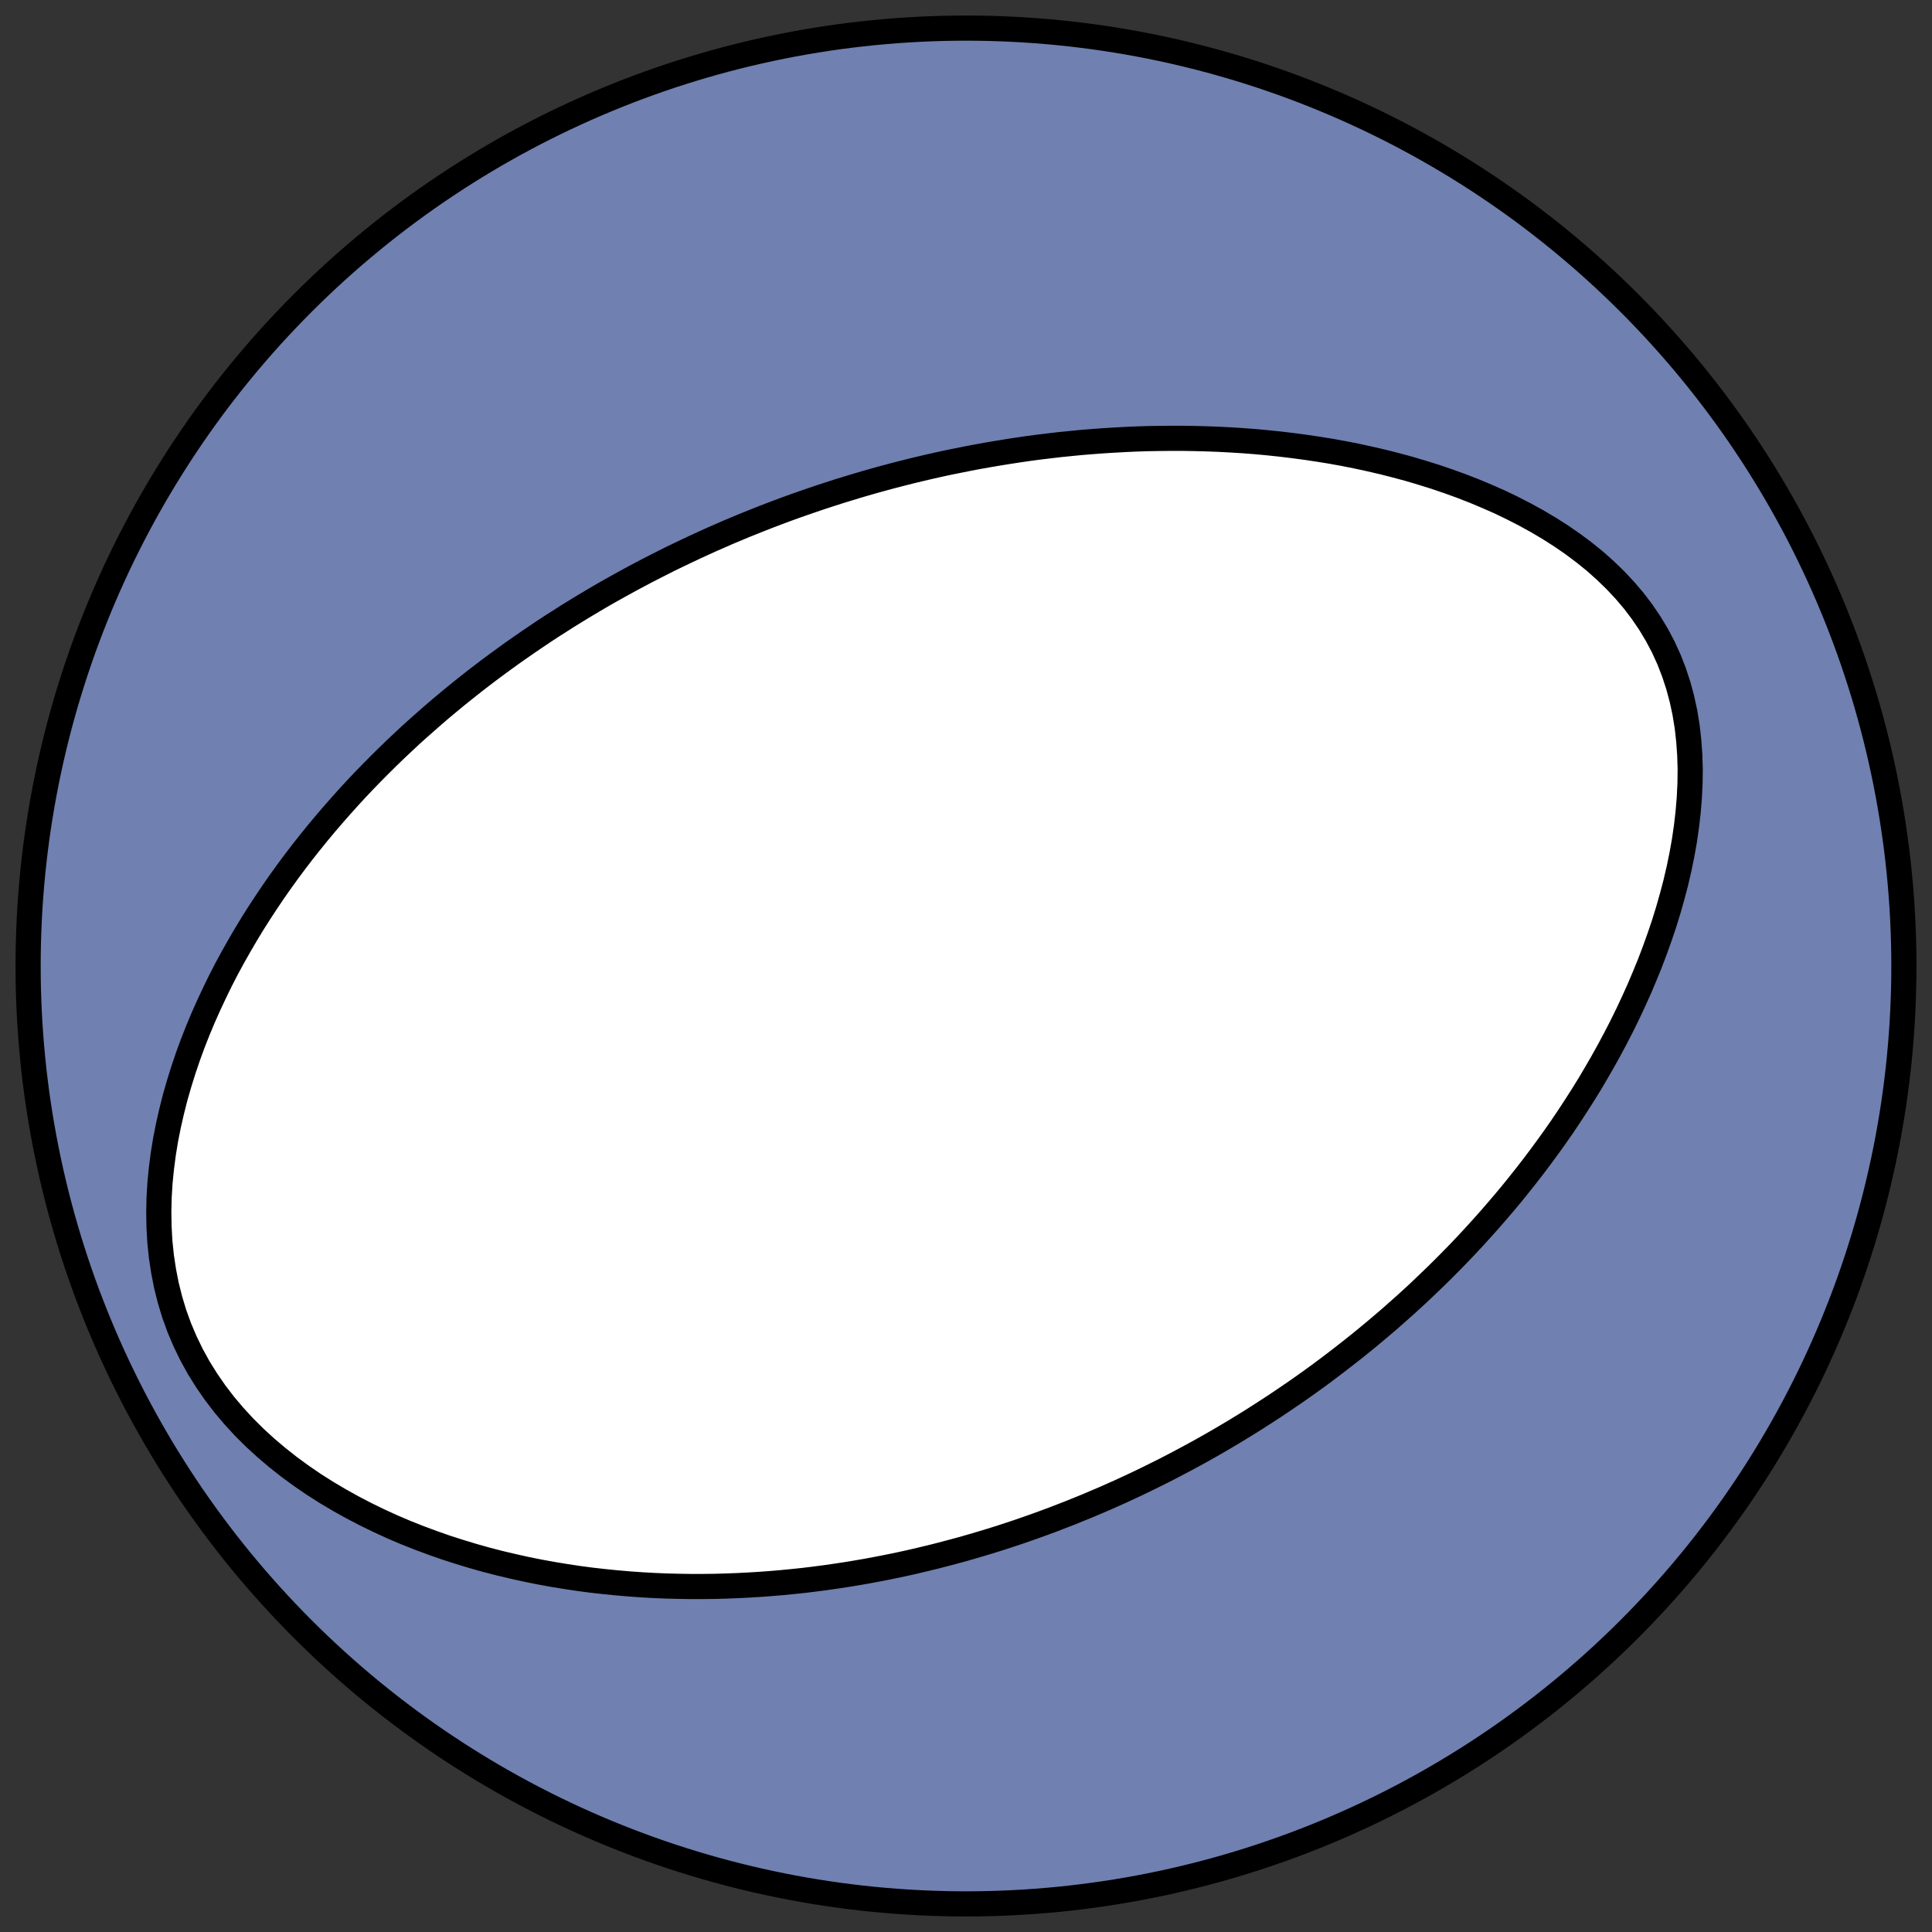
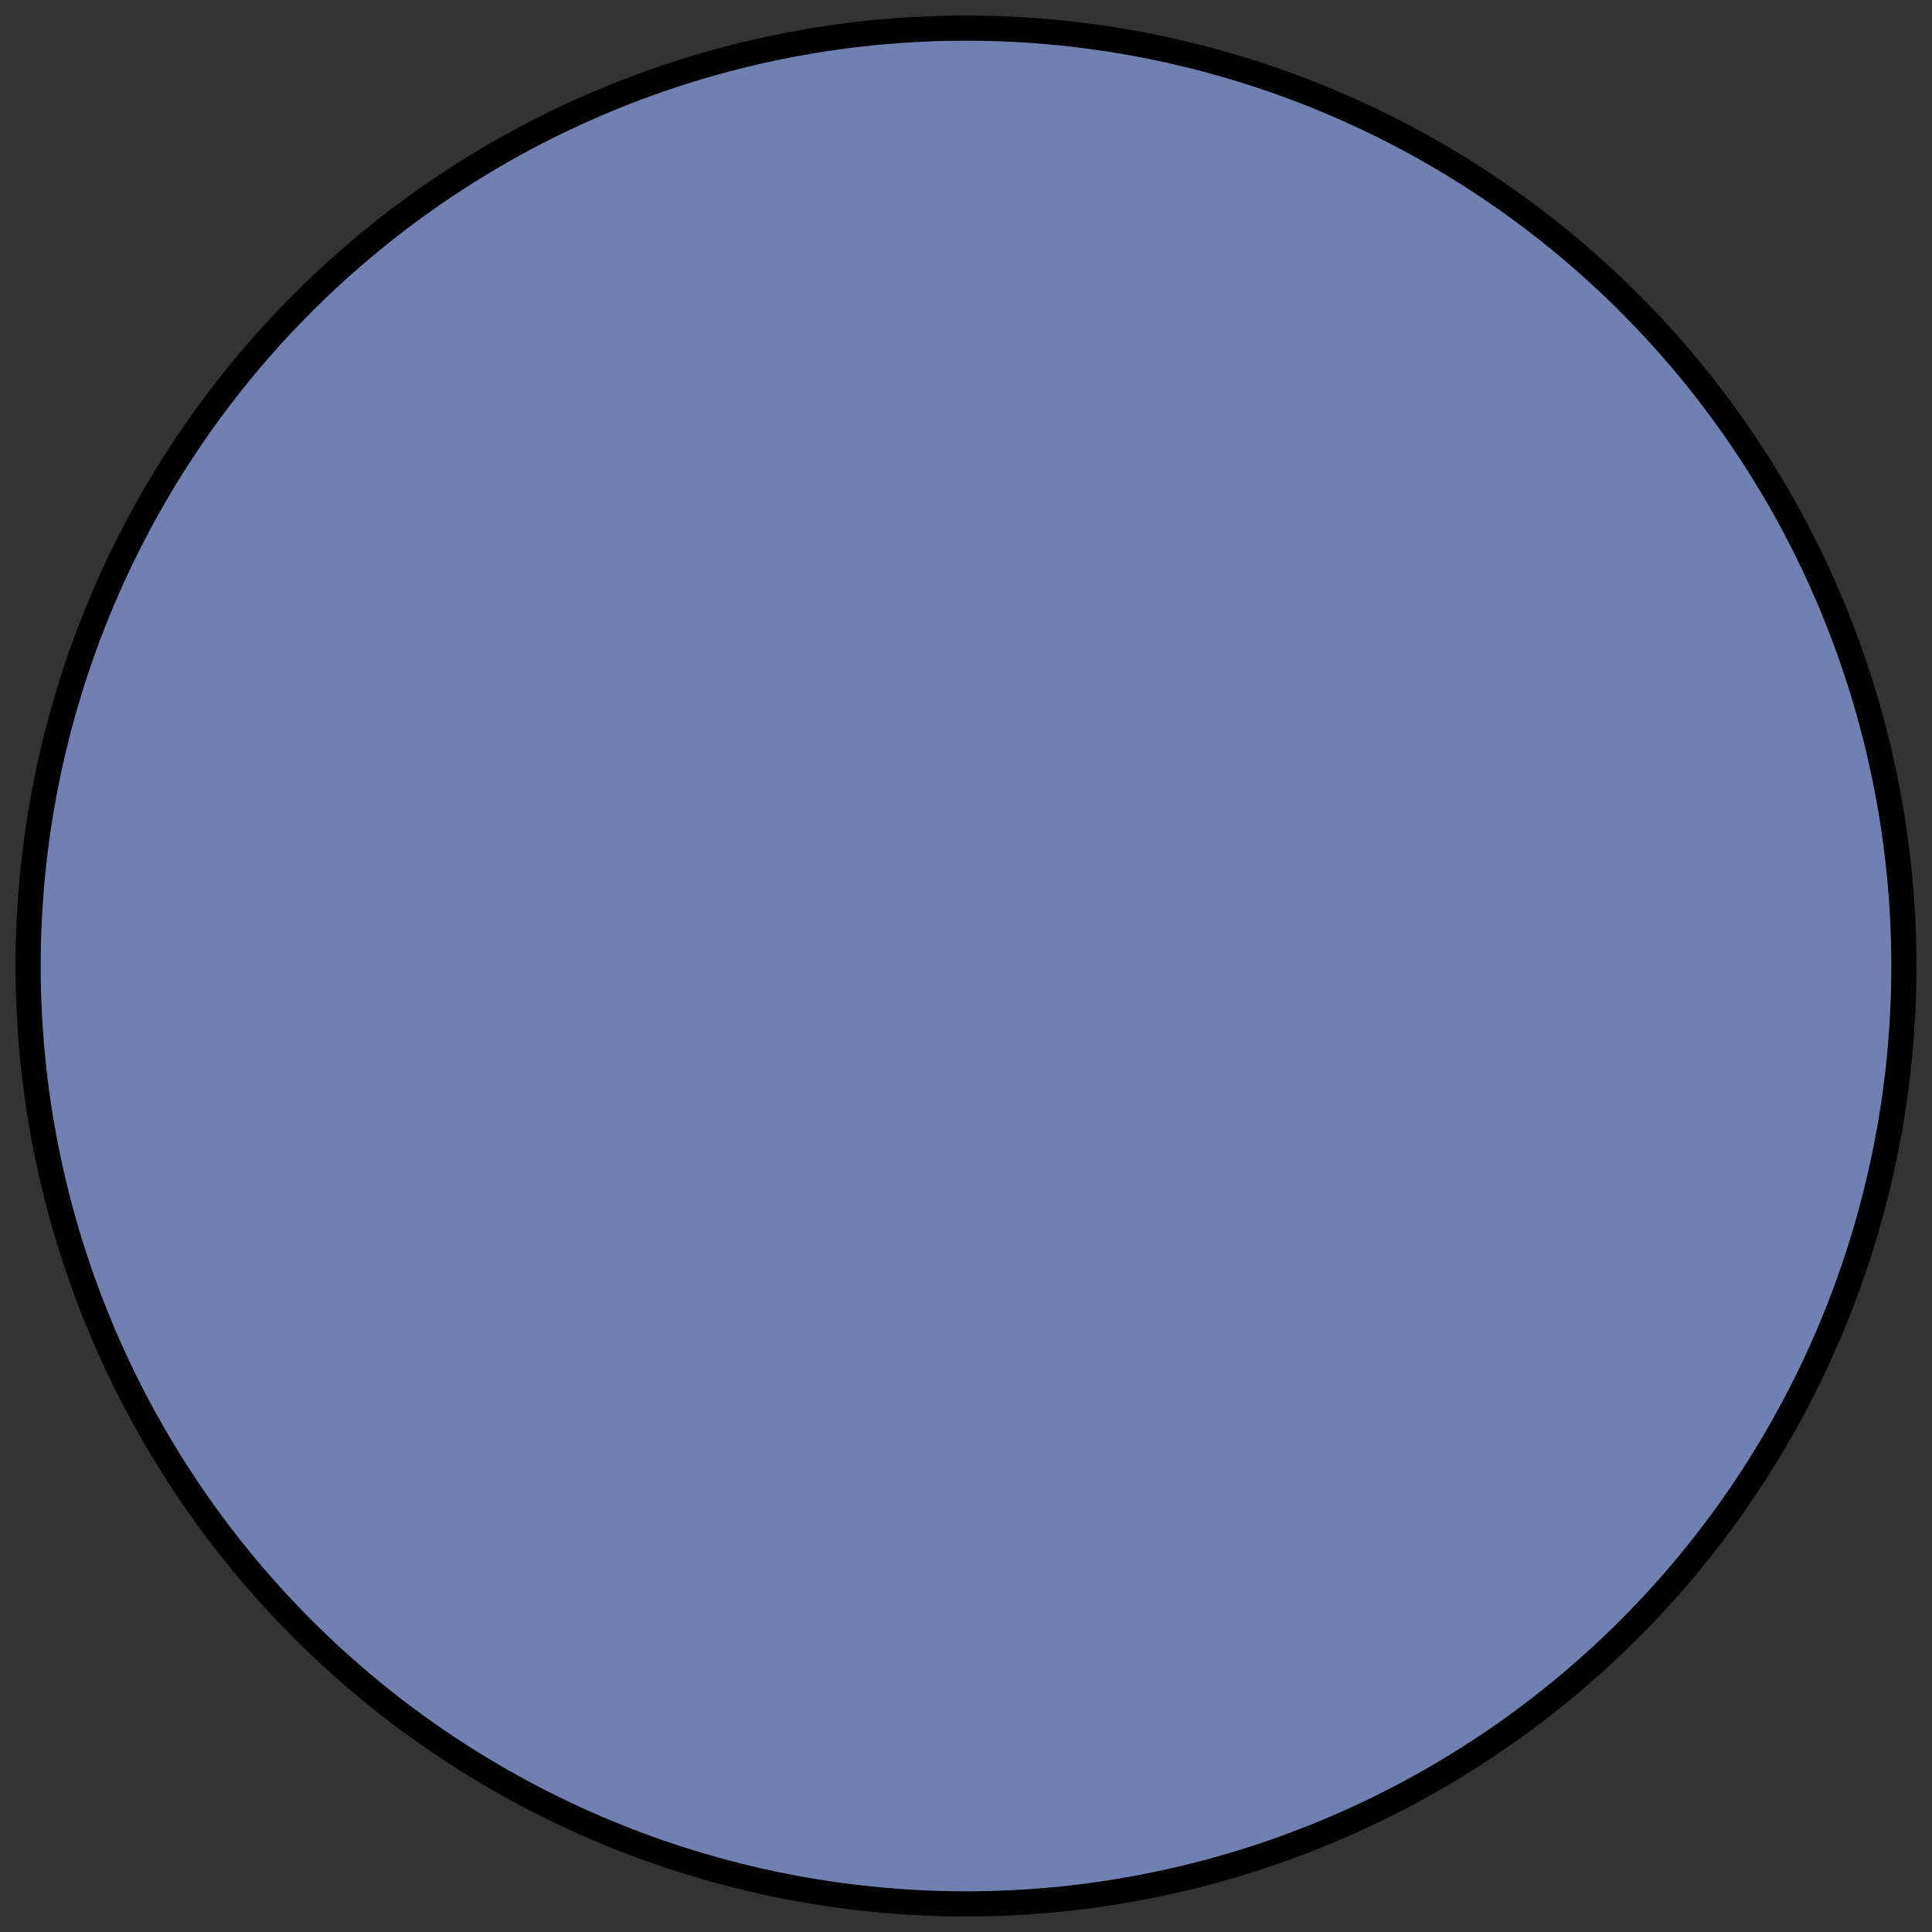
<svg xmlns="http://www.w3.org/2000/svg" height="30.722pt" version="1.1" viewBox="0 0 30.722 30.722" width="30.722pt">
  <rect x="0" y="0" width="30.722" height="30.722" fill="#333333" stroke="none" />
  <defs>
    <style type="text/css">
*{stroke-linecap:butt;stroke-linejoin:round;}
  </style>
  </defs>
  <g id="figure_1">
    <g id="patch_1">
      <path d="M 0 30.722  L 30.722 30.722  L 30.722 0  L 0 0  z " style="fill:none;" />
    </g>
    <g id="axes_1">
      <g id="patch_2">
        <path clip-path="url(#pf602615ddb)" d="M 15.361 30.275  C 19.316 30.275 23.11 28.704 25.907 25.907  C 28.704 23.11 30.275 19.316 30.275 15.361  C 30.275 11.406 28.704 7.612 25.907 4.816  C 23.11 2.019 19.316 0.447 15.361 0.447  C 11.406 0.447 7.612 2.019 4.816 4.816  C 2.019 7.612 0.447 11.406 0.447 15.361  C 0.447 19.316 2.019 23.11 4.816 25.907  C 7.612 28.704 11.406 30.275 15.361 30.275  z " style="fill:#7080b0;stroke:#000000;stroke-linejoin:miter;stroke-width:0.4;" />
      </g>
      <g id="patch_3">
-         <path clip-path="url(#pf602615ddb)" d="M 11.314 8.58  L 11.444 8.523  L 11.574 8.466  L 11.706 8.411  L 11.837 8.356  L 11.969 8.303  L 12.102 8.25  L 12.235 8.198  L 12.369 8.147  L 12.504 8.097  L 12.639 8.048  L 12.776 8  L 12.912 7.953  L 13.05 7.906  L 13.189 7.861  L 13.328 7.816  L 13.468 7.773  L 13.609 7.73  L 13.751 7.688  L 13.894 7.647  L 14.039 7.607  L 14.184 7.568  L 14.33 7.53  L 14.477 7.493  L 14.626 7.457  L 14.775 7.422  L 14.926 7.388  L 15.078 7.355  L 15.232 7.324  L 15.386 7.293  L 15.543 7.263  L 15.7 7.235  L 15.859 7.208  L 16.019 7.182  L 16.181 7.157  L 16.344 7.133  L 16.509 7.111  L 16.675 7.091  L 16.843 7.071  L 17.013 7.054  L 17.184 7.037  L 17.357 7.023  L 17.531 7.01  L 17.707 6.999  L 17.885 6.989  L 18.065 6.981  L 18.246 6.975  L 18.429 6.972  L 18.614 6.97  L 18.8 6.97  L 18.988 6.973  L 19.178 6.978  L 19.369 6.985  L 19.562 6.995  L 19.757 7.007  L 19.953 7.022  L 20.151 7.04  L 20.35 7.061  L 20.551 7.085  L 20.753 7.112  L 20.956 7.142  L 21.161 7.175  L 21.366 7.212  L 21.573 7.253  L 21.78 7.298  L 21.988 7.346  L 22.196 7.399  L 22.404 7.455  L 22.613 7.517  L 22.821 7.582  L 23.03 7.653  L 23.237 7.728  L 23.443 7.808  L 23.648 7.894  L 23.852 7.984  L 24.053 8.081  L 24.252 8.183  L 24.448 8.291  L 24.64 8.405  L 24.828 8.525  L 25.012 8.652  L 25.19 8.785  L 25.363 8.925  L 25.528 9.072  L 25.687 9.226  L 25.838 9.387  L 25.98 9.554  L 26.112 9.728  L 26.235 9.909  L 26.348 10.097  L 26.45 10.29  L 26.541 10.49  L 26.62 10.694  L 26.689 10.904  L 26.746 11.117  L 26.793 11.335  L 26.829 11.556  L 26.854 11.779  L 26.87 12.004  L 26.877 12.23  L 26.874 12.458  L 26.863 12.686  L 26.844 12.914  L 26.818 13.141  L 26.785 13.368  L 26.745 13.593  L 26.699 13.817  L 26.647 14.04  L 26.589 14.26  L 26.527 14.478  L 26.46 14.694  L 26.388 14.907  L 26.312 15.118  L 26.233 15.326  L 26.149 15.531  L 26.063 15.734  L 25.973 15.933  L 25.881 16.129  L 25.786 16.322  L 25.688 16.512  L 25.588 16.699  L 25.486 16.883  L 25.382 17.063  L 25.277 17.241  L 25.169 17.415  L 25.06 17.586  L 24.95 17.754  L 24.839 17.919  L 24.726 18.081  L 24.612 18.24  L 24.497 18.396  L 24.382 18.549  L 24.265 18.7  L 24.148 18.847  L 24.031 18.992  L 23.912 19.134  L 23.793 19.273  L 23.674 19.41  L 23.554 19.544  L 23.434 19.676  L 23.314 19.805  L 23.193 19.932  L 23.072 20.056  L 22.951 20.178  L 22.829 20.298  L 22.707 20.415  L 22.586 20.531  L 22.464 20.644  L 22.342 20.755  L 22.219 20.864  L 22.097 20.972  L 21.974 21.077  L 21.852 21.18  L 21.729 21.282  L 21.606 21.382  L 21.483 21.48  L 21.36 21.576  L 21.237 21.671  L 21.114 21.764  L 20.991 21.856  L 20.867 21.946  L 20.744 22.034  L 20.62 22.121  L 20.496 22.206  L 20.372 22.29  L 20.248 22.373  L 20.123 22.454  L 19.999 22.534  L 19.874 22.613  L 19.749 22.69  L 19.623 22.767  L 19.498 22.841  L 19.372 22.915  L 19.245 22.988  L 19.119 23.059  L 18.992 23.129  L 18.864 23.198  L 18.736 23.266  L 18.608 23.333  L 18.479 23.399  L 18.35 23.463  L 18.22 23.527  L 18.09 23.59  L 17.959 23.651  L 17.828 23.712  L 17.696 23.771  L 17.563 23.83  L 17.429 23.887  L 17.295 23.944  L 17.16 23.999  L 17.025 24.054  L 16.888 24.107  L 16.751 24.16  L 16.613 24.211  L 16.474 24.262  L 16.334 24.311  L 16.193 24.36  L 16.051 24.407  L 15.908 24.454  L 15.764 24.499  L 15.619 24.543  L 15.473 24.586  L 15.325 24.629  L 15.177 24.669  L 15.027 24.709  L 14.876 24.748  L 14.724 24.785  L 14.57 24.822  L 14.415 24.857  L 14.258 24.891  L 14.1 24.923  L 13.941 24.954  L 13.78 24.984  L 13.618 25.012  L 13.454 25.039  L 13.288 25.064  L 13.121 25.088  L 12.952 25.11  L 12.781 25.131  L 12.609 25.149  L 12.435 25.166  L 12.259 25.181  L 12.081 25.194  L 11.902 25.205  L 11.721 25.214  L 11.538 25.221  L 11.353 25.226  L 11.166 25.228  L 10.978 25.228  L 10.787 25.225  L 10.595 25.22  L 10.401 25.212  L 10.205 25.201  L 10.008 25.187  L 9.809 25.17  L 9.608 25.15  L 9.405 25.127  L 9.201 25.1  L 8.995 25.069  L 8.788 25.035  L 8.579 24.997  L 8.37 24.955  L 8.159 24.908  L 7.947 24.858  L 7.734 24.803  L 7.521 24.743  L 7.307 24.678  L 7.092 24.609  L 6.878 24.534  L 6.663 24.454  L 6.449 24.369  L 6.236 24.278  L 6.024 24.181  L 5.813 24.078  L 5.604 23.969  L 5.397 23.854  L 5.193 23.733  L 4.991 23.605  L 4.794 23.47  L 4.601 23.329  L 4.412 23.18  L 4.229 23.025  L 4.052 22.863  L 3.882 22.694  L 3.72 22.518  L 3.566 22.336  L 3.421 22.146  L 3.286 21.951  L 3.16 21.749  L 3.046 21.542  L 2.943 21.33  L 2.851 21.113  L 2.771 20.892  L 2.703 20.667  L 2.646 20.439  L 2.601 20.209  L 2.566 19.977  L 2.542 19.744  L 2.529 19.51  L 2.525 19.276  L 2.53 19.043  L 2.544 18.81  L 2.567 18.578  L 2.597 18.348  L 2.634 18.12  L 2.679 17.894  L 2.73 17.67  L 2.786 17.449  L 2.849 17.23  L 2.916 17.015  L 2.988 16.802  L 3.065 16.592  L 3.146 16.386  L 3.231 16.183  L 3.32 15.983  L 3.412 15.787  L 3.506 15.594  L 3.604 15.404  L 3.705 15.218  L 3.808 15.036  L 3.913 14.856  L 4.02 14.68  L 4.129 14.508  L 4.24 14.339  L 4.352 14.173  L 4.466 14.01  L 4.581 13.851  L 4.698 13.694  L 4.815 13.541  L 4.934 13.391  L 5.053 13.244  L 5.173 13.1  L 5.294 12.959  L 5.415 12.821  L 5.537 12.685  L 5.659 12.552  L 5.782 12.422  L 5.905 12.295  L 6.029 12.17  L 6.153 12.047  L 6.277 11.927  L 6.401 11.81  L 6.525 11.694  L 6.65 11.581  L 6.775 11.471  L 6.899 11.362  L 7.024 11.255  L 7.149 11.151  L 7.274 11.048  L 7.399 10.948  L 7.524 10.849  L 7.649 10.752  L 7.774 10.657  L 7.899 10.564  L 8.024 10.473  L 8.149 10.383  L 8.274 10.295  L 8.4 10.208  L 8.525 10.123  L 8.65 10.039  L 8.775 9.957  L 8.901 9.877  L 9.026 9.797  L 9.151 9.72  L 9.277 9.643  L 9.403 9.568  L 9.528 9.494  L 9.654 9.421  L 9.781 9.35  L 9.907 9.28  L 10.033 9.211  L 10.16 9.143  L 10.287 9.076  L 10.414 9.011  L 10.542 8.946  L 10.669 8.882  L 10.798 8.82  L 10.926 8.759  L 11.055 8.698  L 11.184 8.639  L 11.314 8.58  z " style="fill:#ffffff;stroke:#000000;stroke-linejoin:miter;stroke-width:0.4;" />
-       </g>
+         </g>
    </g>
  </g>
  <defs>
    <clipPath id="pf602615ddb">
      <rect height="30.722" width="30.722" x="0" y="0" />
    </clipPath>
  </defs>
</svg>